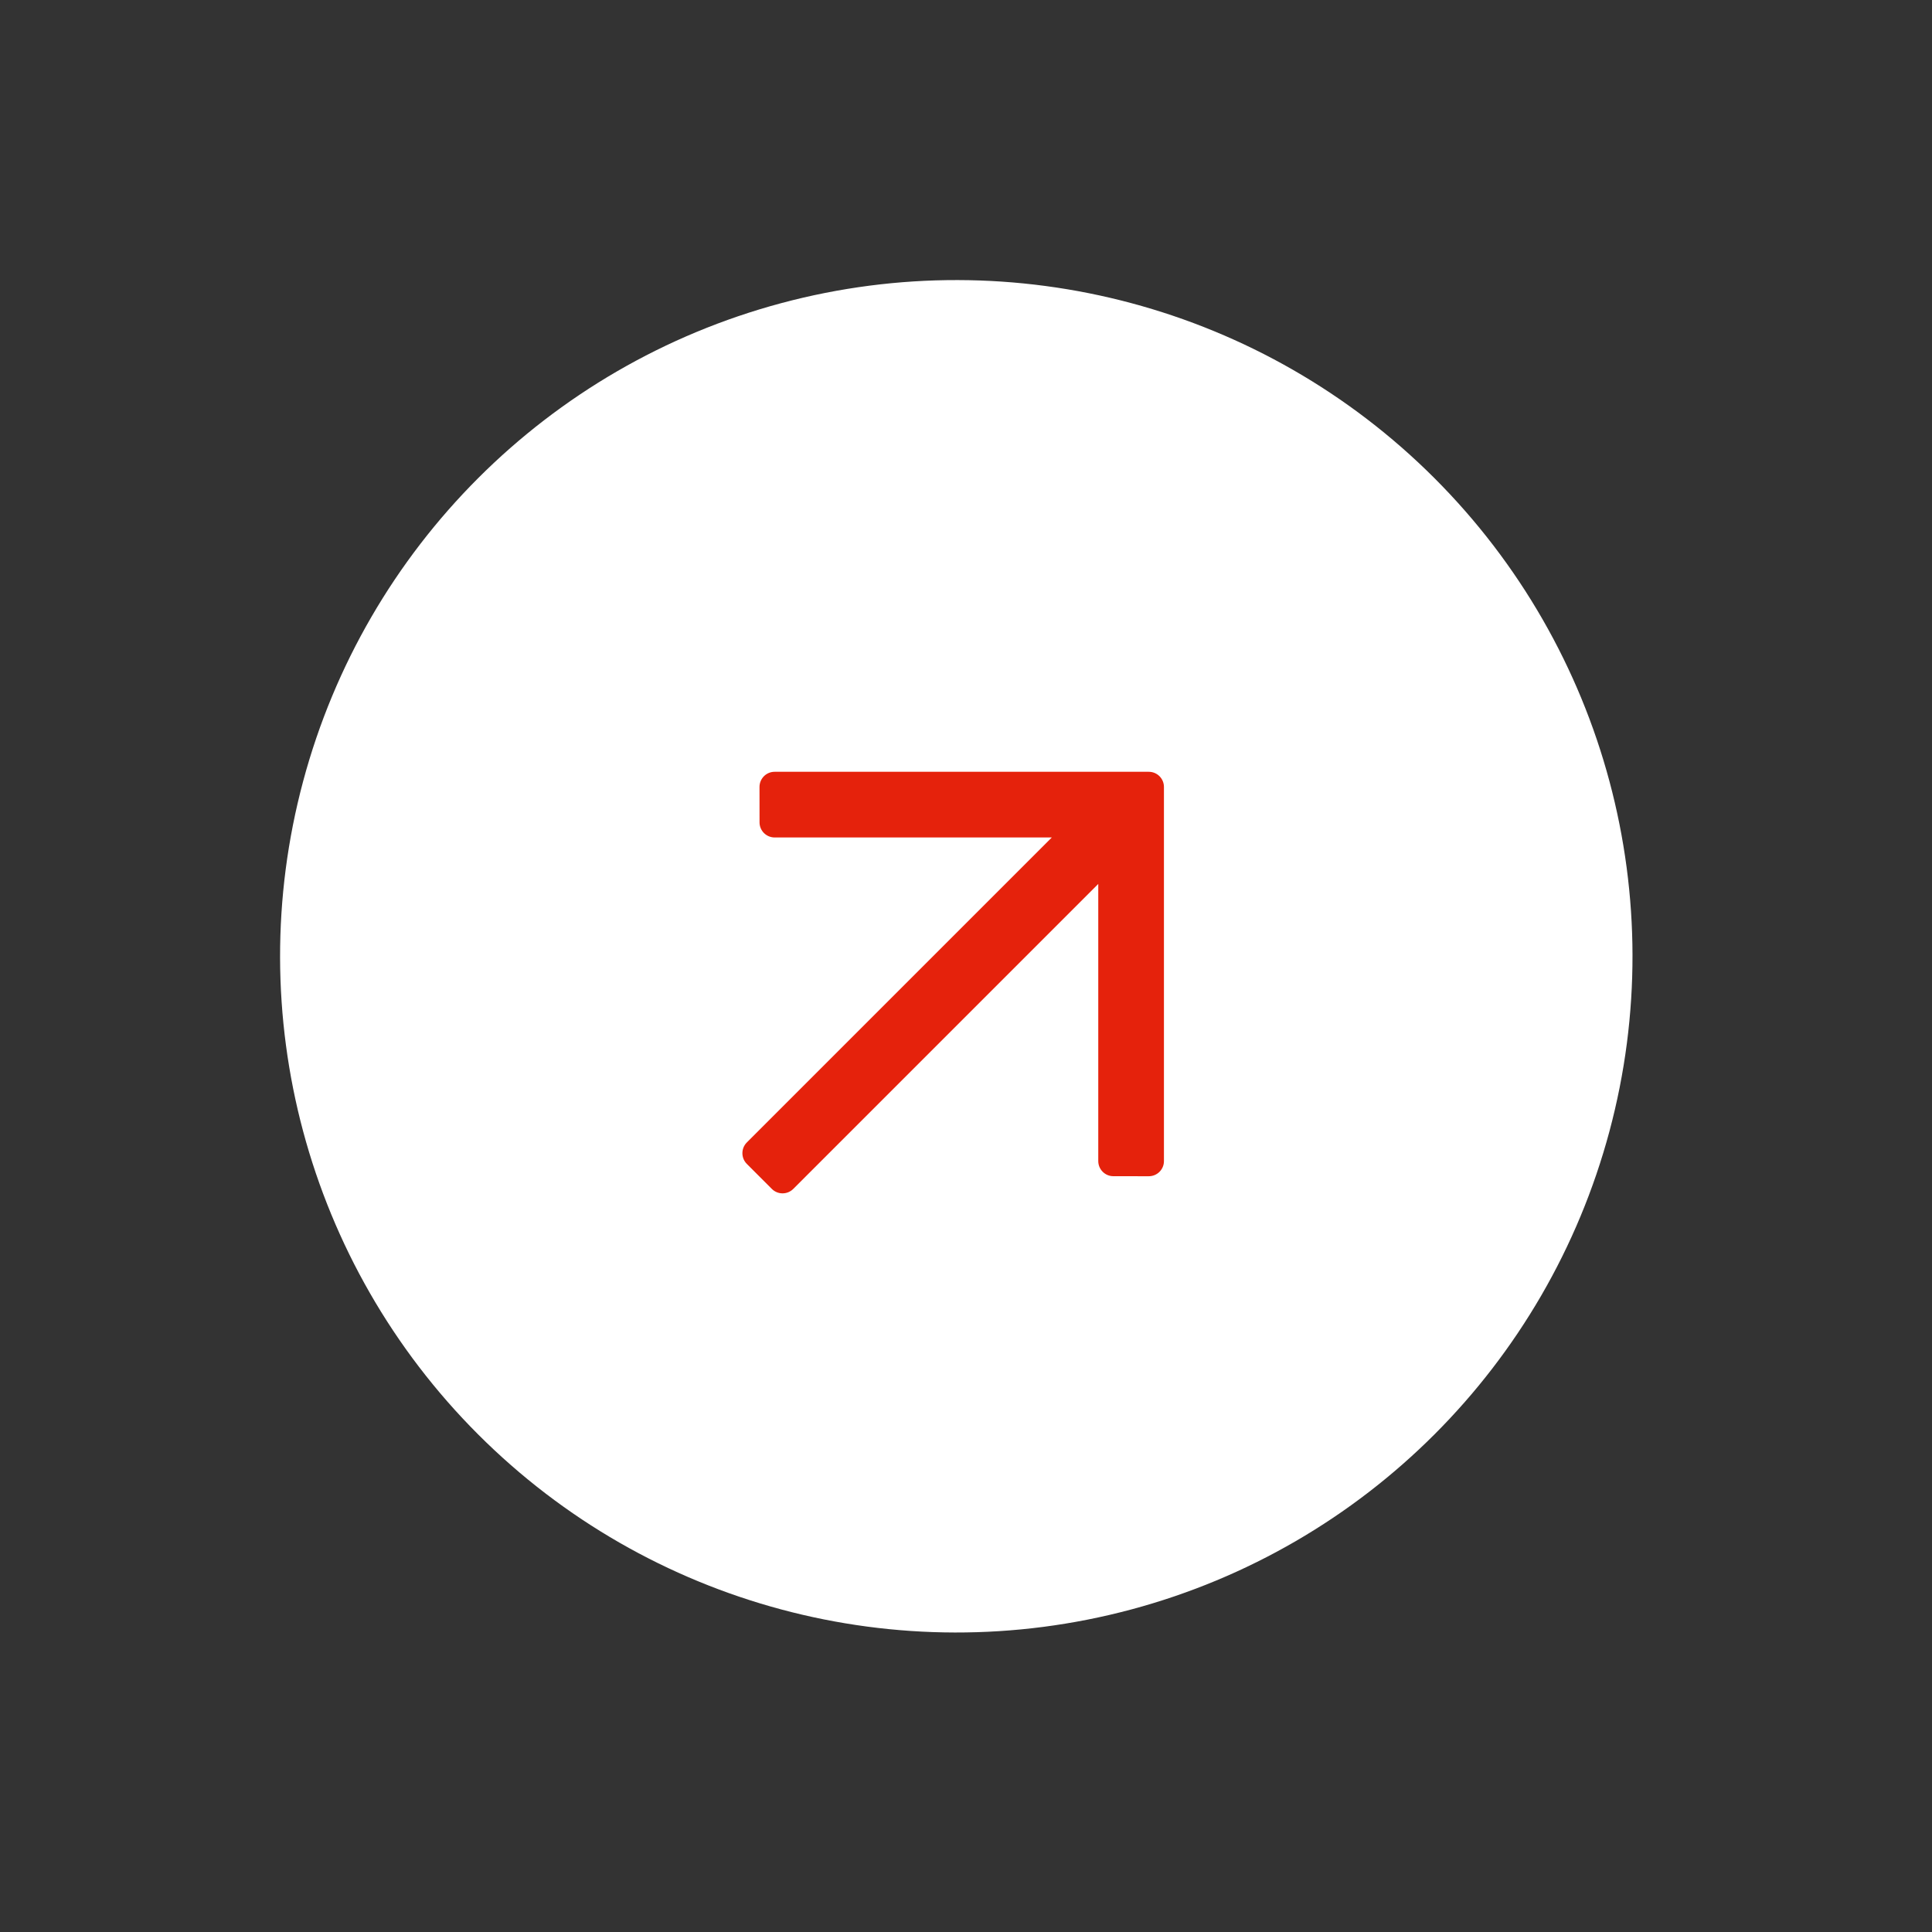
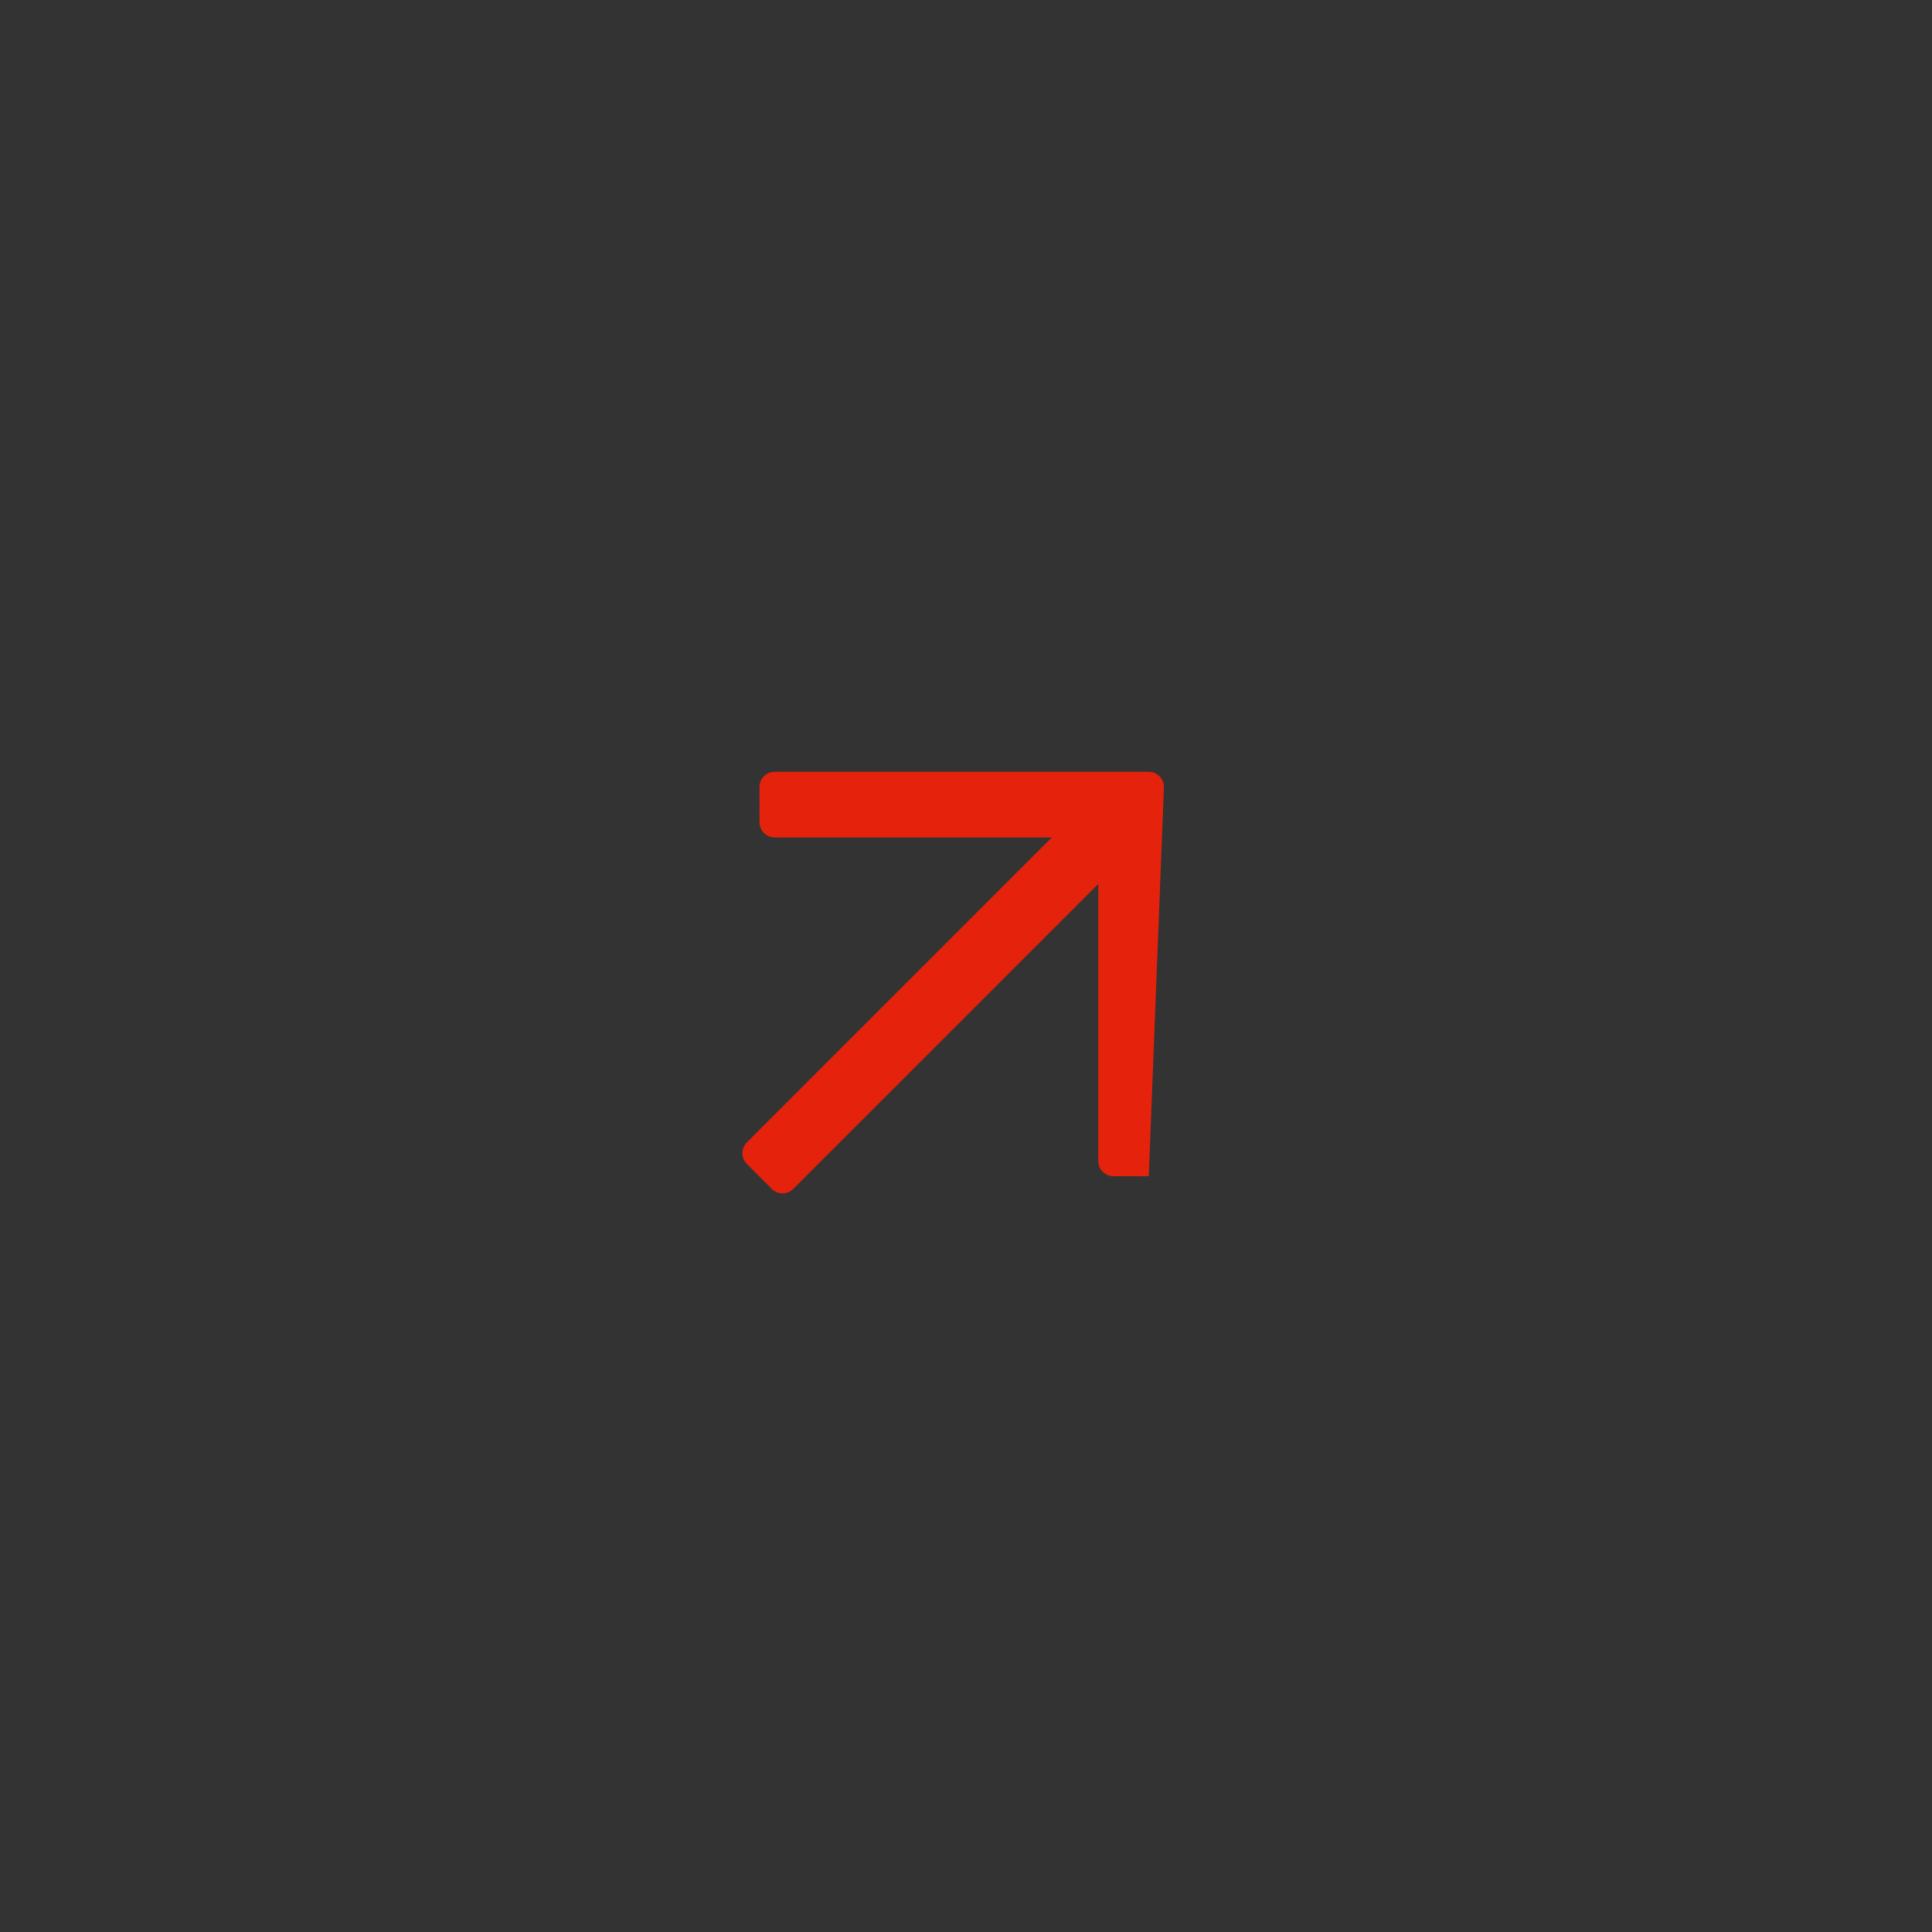
<svg xmlns="http://www.w3.org/2000/svg" width="40px" height="40px" viewBox="0 0 40 40" version="1.1">
  <rect x="0" y="0" width="40" height="40" fill="#333333" stroke="none" />
  <title>cardArrowEl</title>
  <g id="Page-1" stroke="none" stroke-width="1" fill="none" fill-rule="evenodd">
    <g id="Artboard" transform="translate(-71, -16)">
      <g id="Group-9" transform="translate(90.799, 35.799) rotate(-45) translate(-90.799, -35.799) translate(76.799, 21.799)">
-         <circle id="Oval" fill="#FFFFFF" cx="14" cy="14" r="14" />
        <g id="" transform="translate(7.894, 8.548)" fill="#E5220C" fill-rule="nonzero">
-           <path d="M5.704,0.092 L5.187,0.61 C5.064,0.732 5.064,0.931 5.187,1.054 L9.244,5.111 L0.314,5.111 C0.141,5.111 2.43360887e-13,5.252 2.43360887e-13,5.425 L2.43360887e-13,6.157 C2.43360887e-13,6.331 0.141,6.471 0.314,6.471 L9.244,6.471 L5.187,10.528 C5.064,10.651 5.064,10.85 5.187,10.972 L5.704,11.49 C5.827,11.613 6.026,11.613 6.148,11.49 L11.625,6.013 C11.748,5.89 11.748,5.692 11.625,5.569 L6.148,0.092 C6.026,-0.031 5.827,-0.031 5.704,0.092 Z" id="Path" />
+           <path d="M5.704,0.092 L5.187,0.61 C5.064,0.732 5.064,0.931 5.187,1.054 L9.244,5.111 L0.314,5.111 C0.141,5.111 2.43360887e-13,5.252 2.43360887e-13,5.425 L2.43360887e-13,6.157 C2.43360887e-13,6.331 0.141,6.471 0.314,6.471 L9.244,6.471 L5.187,10.528 C5.064,10.651 5.064,10.85 5.187,10.972 L5.704,11.49 L11.625,6.013 C11.748,5.89 11.748,5.692 11.625,5.569 L6.148,0.092 C6.026,-0.031 5.827,-0.031 5.704,0.092 Z" id="Path" />
        </g>
      </g>
    </g>
  </g>
</svg>